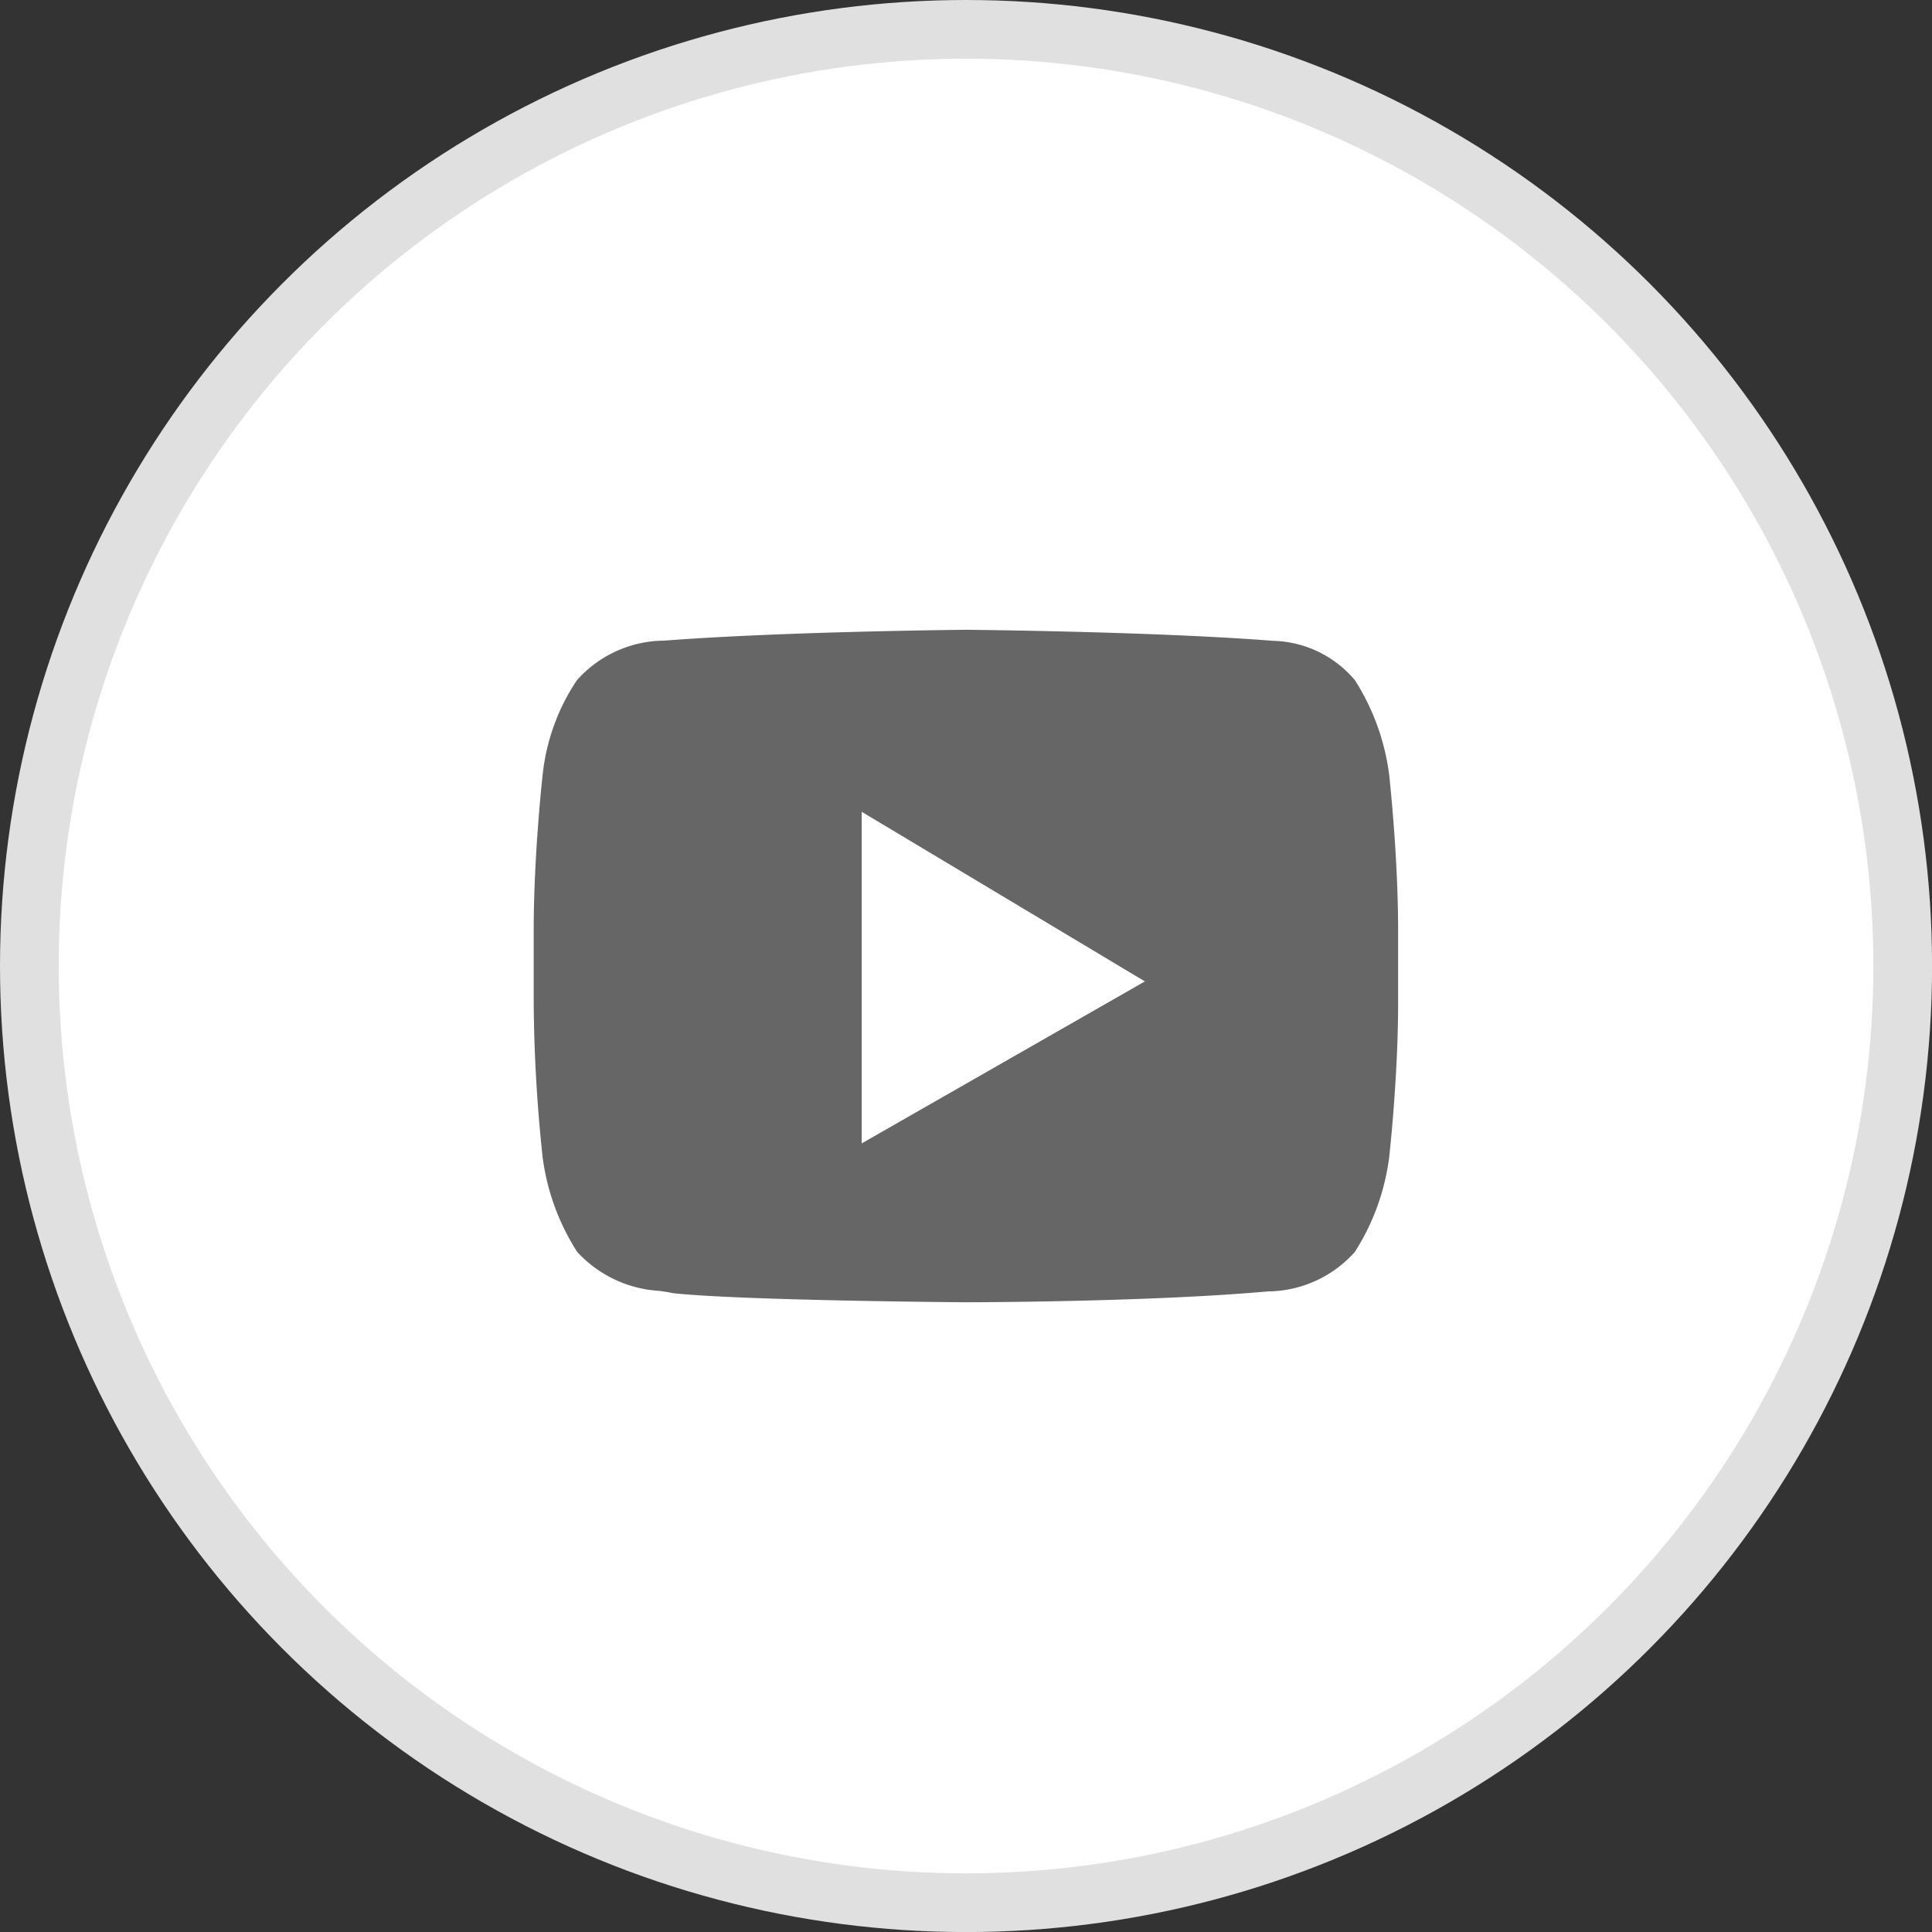
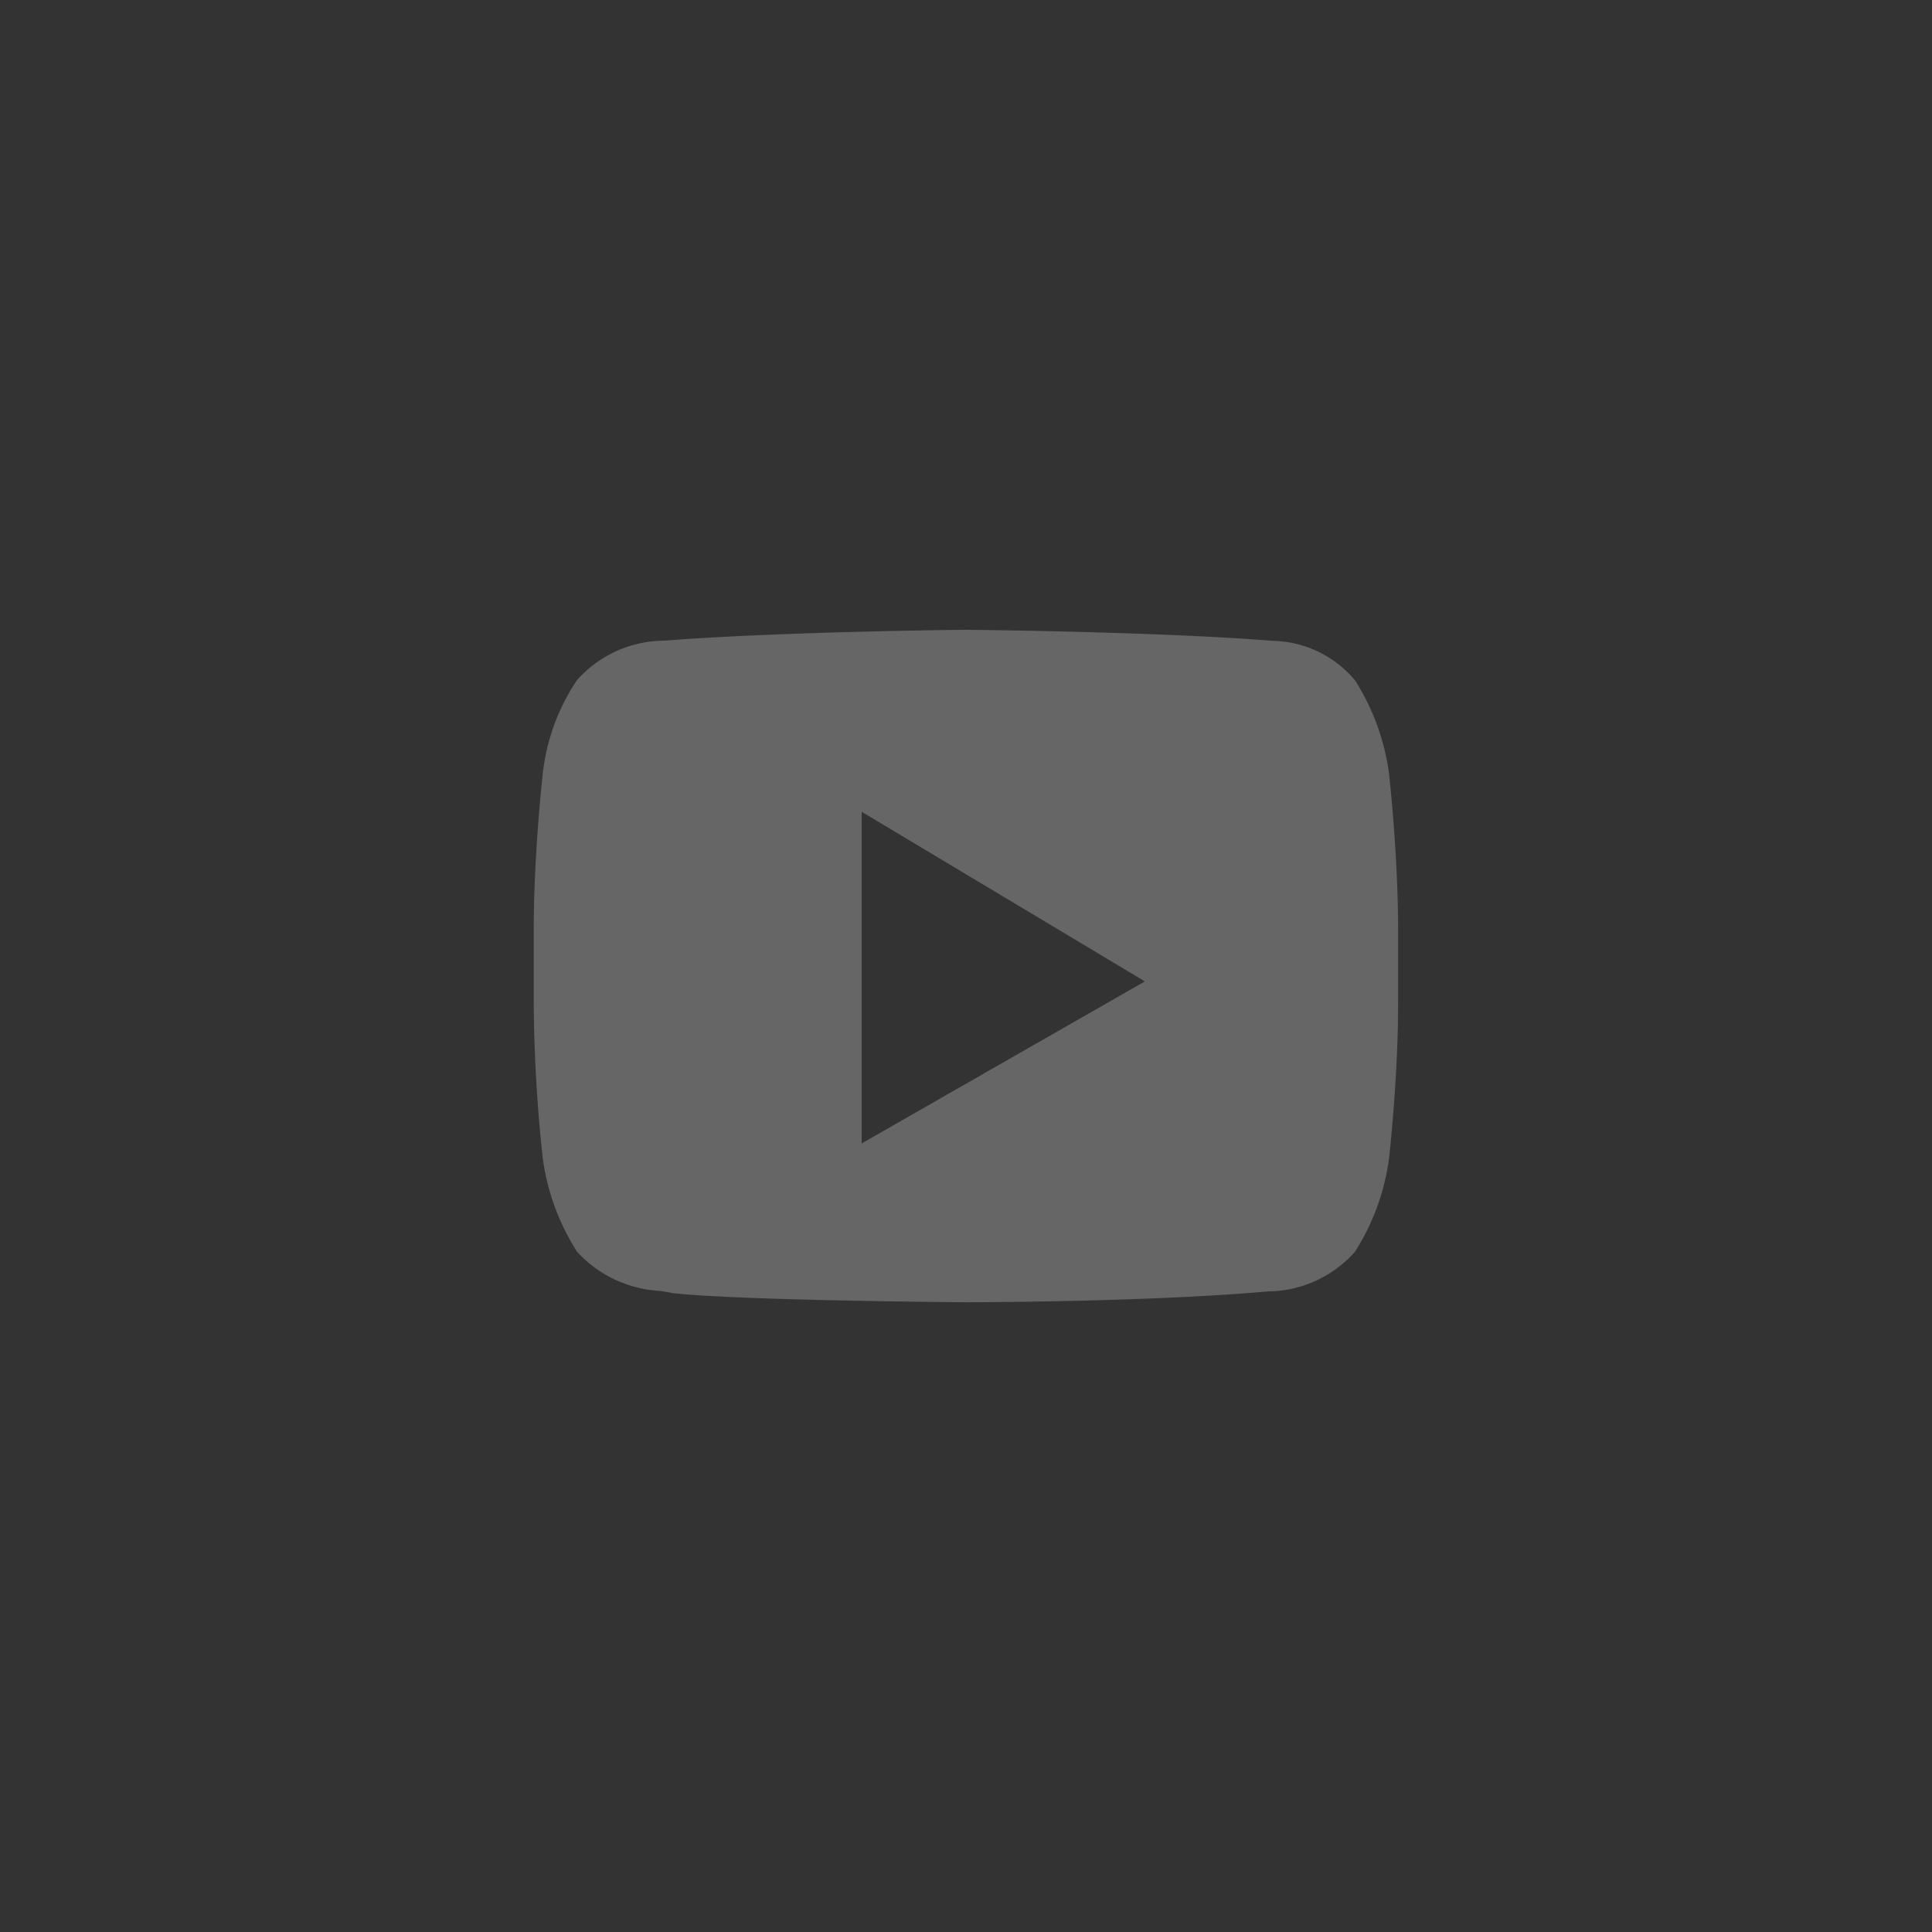
<svg xmlns="http://www.w3.org/2000/svg" width="32.913" height="32.913" viewBox="0 0 32.913 32.913">
  <rect x="0" y="0" width="32.913" height="32.913" fill="#333333" stroke="none" />
  <g id="Youtube" transform="translate(0.5 0.5)">
-     <circle id="Oval" cx="15.957" cy="15.957" r="15.957" fill="#fff" stroke="#e0e0e0" stroke-width="1" />
    <path id="Youtube-2" data-name="Youtube" d="M7.365,11.456h0c-.038,0-3.848-.028-5-.156-.062-.015-.138-.026-.225-.038a2.065,2.065,0,0,1-1.4-.665A3.917,3.917,0,0,1,.152,8.983,26.079,26.079,0,0,1,0,6.353V5.129c0-1.31.151-2.642.152-2.656A3.562,3.562,0,0,1,.736.859,2.006,2.006,0,0,1,2.165.186h0l.041,0C4.242.028,7.334,0,7.365,0s3.122.028,5.155.182l.07.006a1.875,1.875,0,0,1,1.4.671,3.917,3.917,0,0,1,.584,1.614c0,.013.152,1.345.152,2.656V6.353c0,1.284-.151,2.616-.152,2.63a3.918,3.918,0,0,1-.584,1.614,2.006,2.006,0,0,1-1.429.673h0l-.041,0C10.486,11.454,7.4,11.456,7.365,11.456ZM5.587,3.1v5.65l4.825-2.76Z" transform="translate(8.592 10.229)" fill="#666" />
  </g>
</svg>